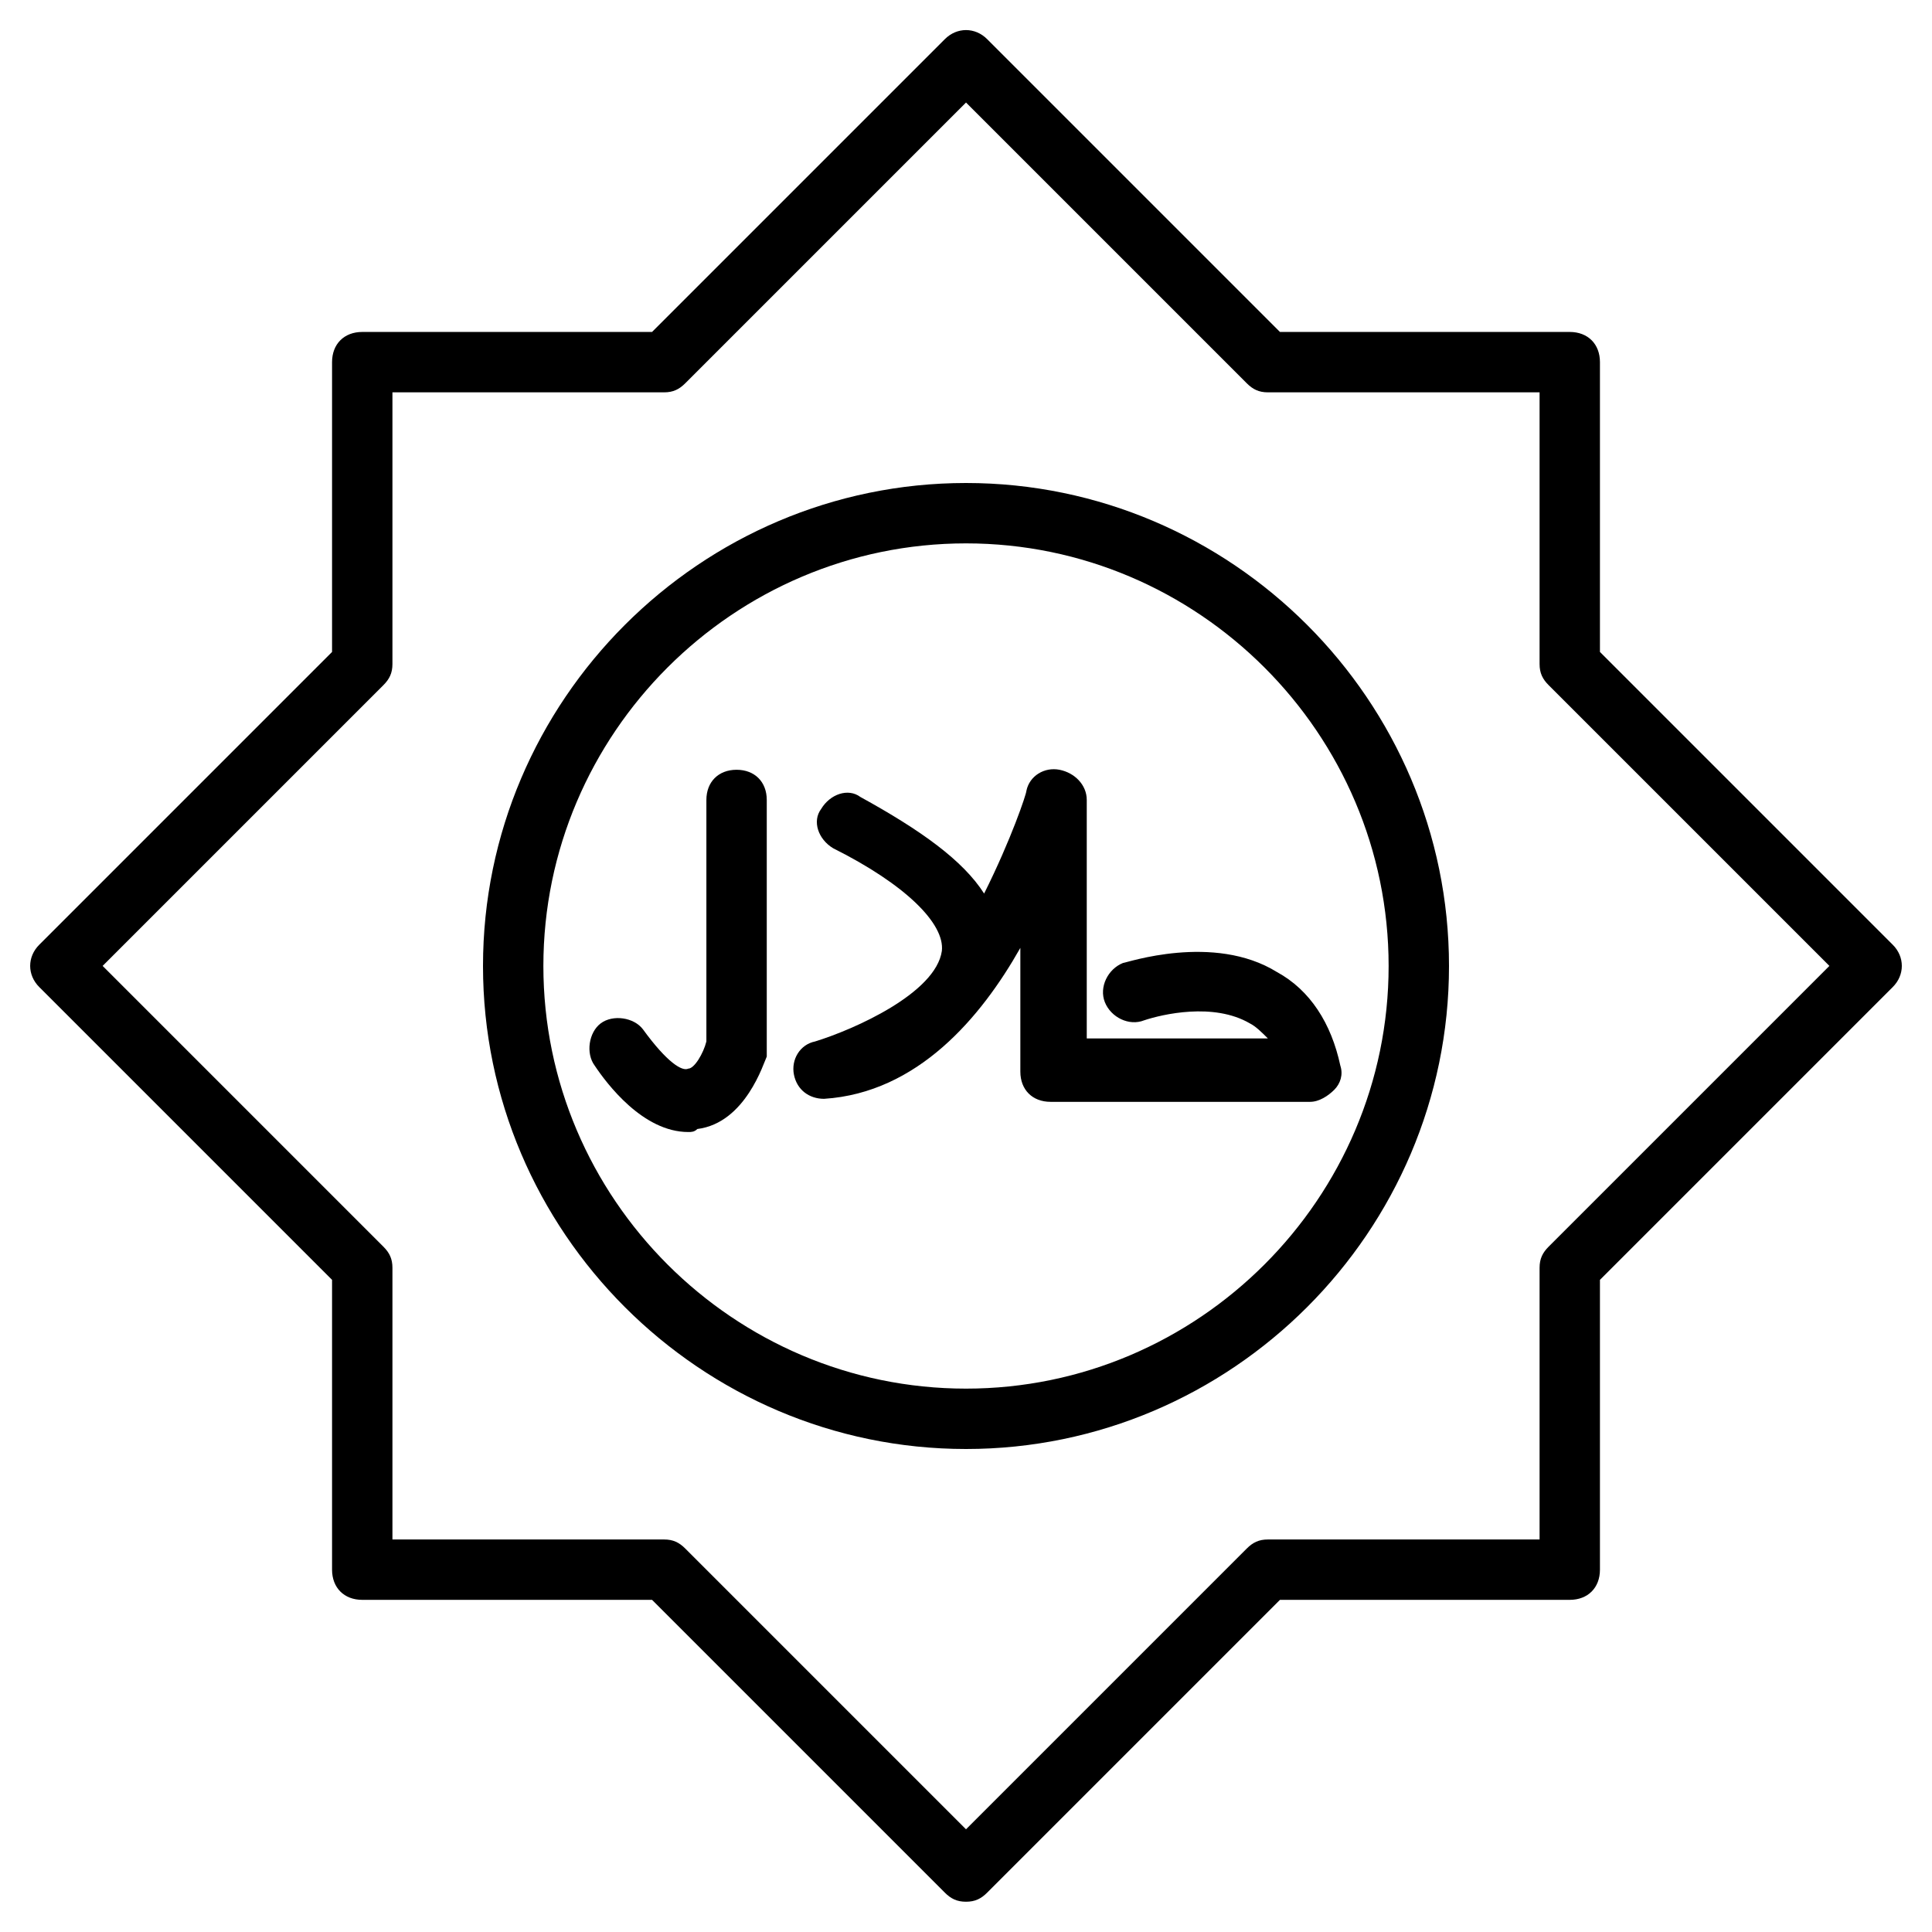
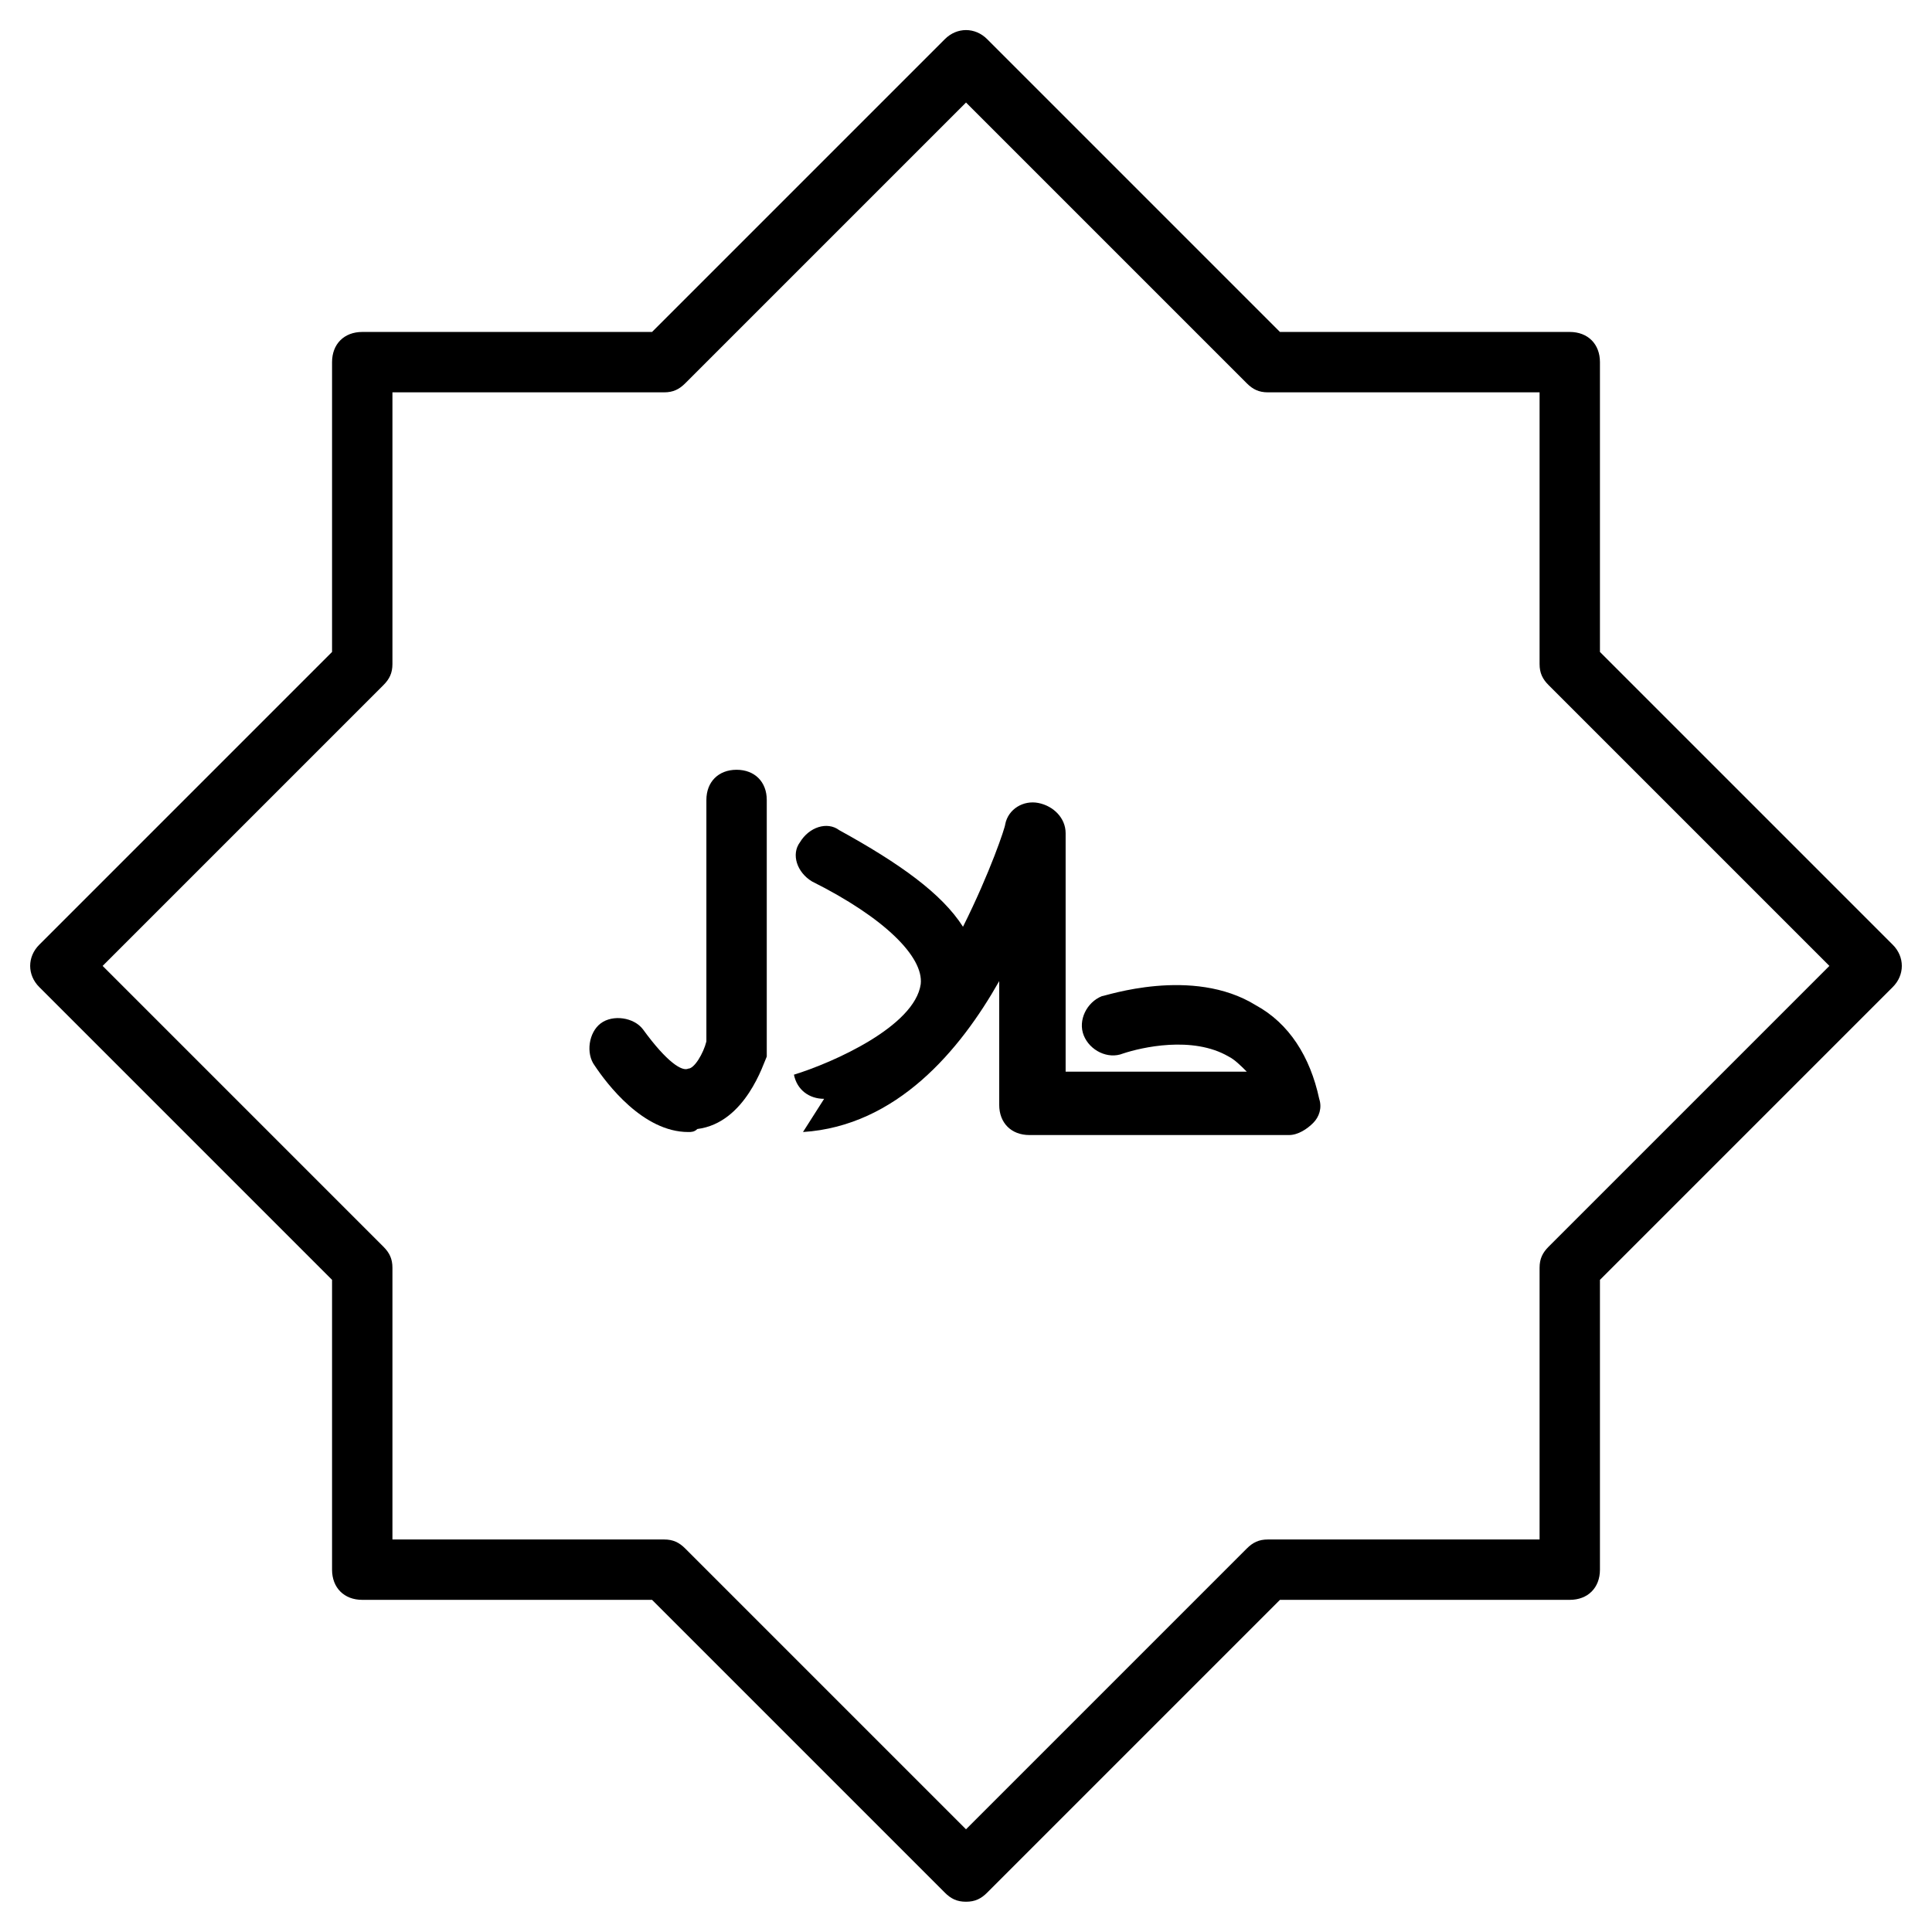
<svg xmlns="http://www.w3.org/2000/svg" width="1200pt" height="1200pt" version="1.1" viewBox="0 0 1200 1200">
  <g>
    <path d="m600 1181.2c-5.625 0-9.375-1.875-13.125-5.625l-181.88-181.88h-180c-11.25 0-18.75-7.5-18.75-18.75v-180l-181.88-181.88c-7.5-7.5-7.5-18.75 0-26.25l181.88-181.88v-180c0-11.25 7.5-18.75 18.75-18.75h180l181.88-181.88c7.5-7.5 18.75-7.5 26.25 0l181.88 181.88h180c11.25 0 18.75 7.5 18.75 18.75v180l181.88 181.88c7.5 7.5 7.5 18.75 0 26.25l-181.88 181.88v180c0 11.25-7.5 18.75-18.75 18.75h-180l-181.88 181.88c-3.75 3.75-7.5 5.625-13.125 5.625zm-356.25-225h168.75c5.625 0 9.375 1.875 13.125 5.625l174.38 174.38 174.38-174.38c3.75-3.75 7.5-5.625 13.125-5.625h168.75v-168.75c0-5.625 1.875-9.375 5.625-13.125l174.38-174.38-174.38-174.38c-3.75-3.75-5.625-7.5-5.625-13.125v-168.75h-168.75c-5.625 0-9.375-1.875-13.125-5.625l-174.38-174.38-174.38 174.38c-3.75 3.75-7.5 5.625-13.125 5.625h-168.75v168.75c0 5.625-1.875 9.375-5.625 13.125l-174.38 174.38 174.38 174.38c3.75 3.75 5.625 7.5 5.625 13.125z" />
-     <path d="m600 900c-165 0-300-135-300-300s135-300 300-300 300 135 300 300-135 300-300 300zm0-562.5c-144.38 0-262.5 118.12-262.5 262.5s118.12 262.5 262.5 262.5 262.5-118.12 262.5-262.5-118.12-262.5-262.5-262.5z" />
-     <path d="m511.88 682.5c-9.375 0-16.875-5.625-18.75-15s3.75-18.75 13.125-20.625c24.375-7.5 75-30 78.75-56.25 1.875-16.875-22.5-41.25-67.5-63.75-9.375-5.625-13.125-16.875-7.5-24.375 5.625-9.375 16.875-13.125 24.375-7.5 37.5 20.625 63.75 39.375 76.875 60 16.875-33.75 26.25-61.875 26.25-63.75 1.875-9.375 11.25-15 20.625-13.125s16.875 9.375 16.875 18.75v148.12h112.5c-3.75-3.75-7.5-7.5-11.25-9.375-22.5-13.125-54.375-5.625-65.625-1.875-9.375 3.75-20.625-1.875-24.375-11.25s1.875-20.625 11.25-24.375c1.875 0 56.25-18.75 95.625 5.625 20.625 11.25 33.75 31.875 39.375 58.125 1.875 5.625 0 11.25-3.75 15s-9.375 7.5-15 7.5h-161.25c-11.25 0-18.75-7.5-18.75-18.75v-76.875c-24.375 43.125-63.75 90-121.88 93.75z" />
+     <path d="m511.88 682.5c-9.375 0-16.875-5.625-18.75-15c24.375-7.5 75-30 78.75-56.25 1.875-16.875-22.5-41.25-67.5-63.75-9.375-5.625-13.125-16.875-7.5-24.375 5.625-9.375 16.875-13.125 24.375-7.5 37.5 20.625 63.75 39.375 76.875 60 16.875-33.75 26.25-61.875 26.25-63.75 1.875-9.375 11.25-15 20.625-13.125s16.875 9.375 16.875 18.75v148.12h112.5c-3.75-3.75-7.5-7.5-11.25-9.375-22.5-13.125-54.375-5.625-65.625-1.875-9.375 3.75-20.625-1.875-24.375-11.25s1.875-20.625 11.25-24.375c1.875 0 56.25-18.75 95.625 5.625 20.625 11.25 33.75 31.875 39.375 58.125 1.875 5.625 0 11.25-3.75 15s-9.375 7.5-15 7.5h-161.25c-11.25 0-18.75-7.5-18.75-18.75v-76.875c-24.375 43.125-63.75 90-121.88 93.75z" />
    <path d="m427.5 703.12c-28.125 0-50.625-30-58.125-41.25-5.625-7.5-3.75-20.625 3.75-26.25s20.625-3.75 26.25 3.75c15 20.625 24.375 26.25 28.125 24.375 3.75 0 9.375-9.375 11.25-16.875v-150c0-11.25 7.5-18.75 18.75-18.75s18.75 7.5 18.75 18.75v153.75 5.625c-1.875 3.75-13.125 41.25-43.125 45-1.875 1.875-3.75 1.875-5.625 1.875z" />
  </g>
</svg>